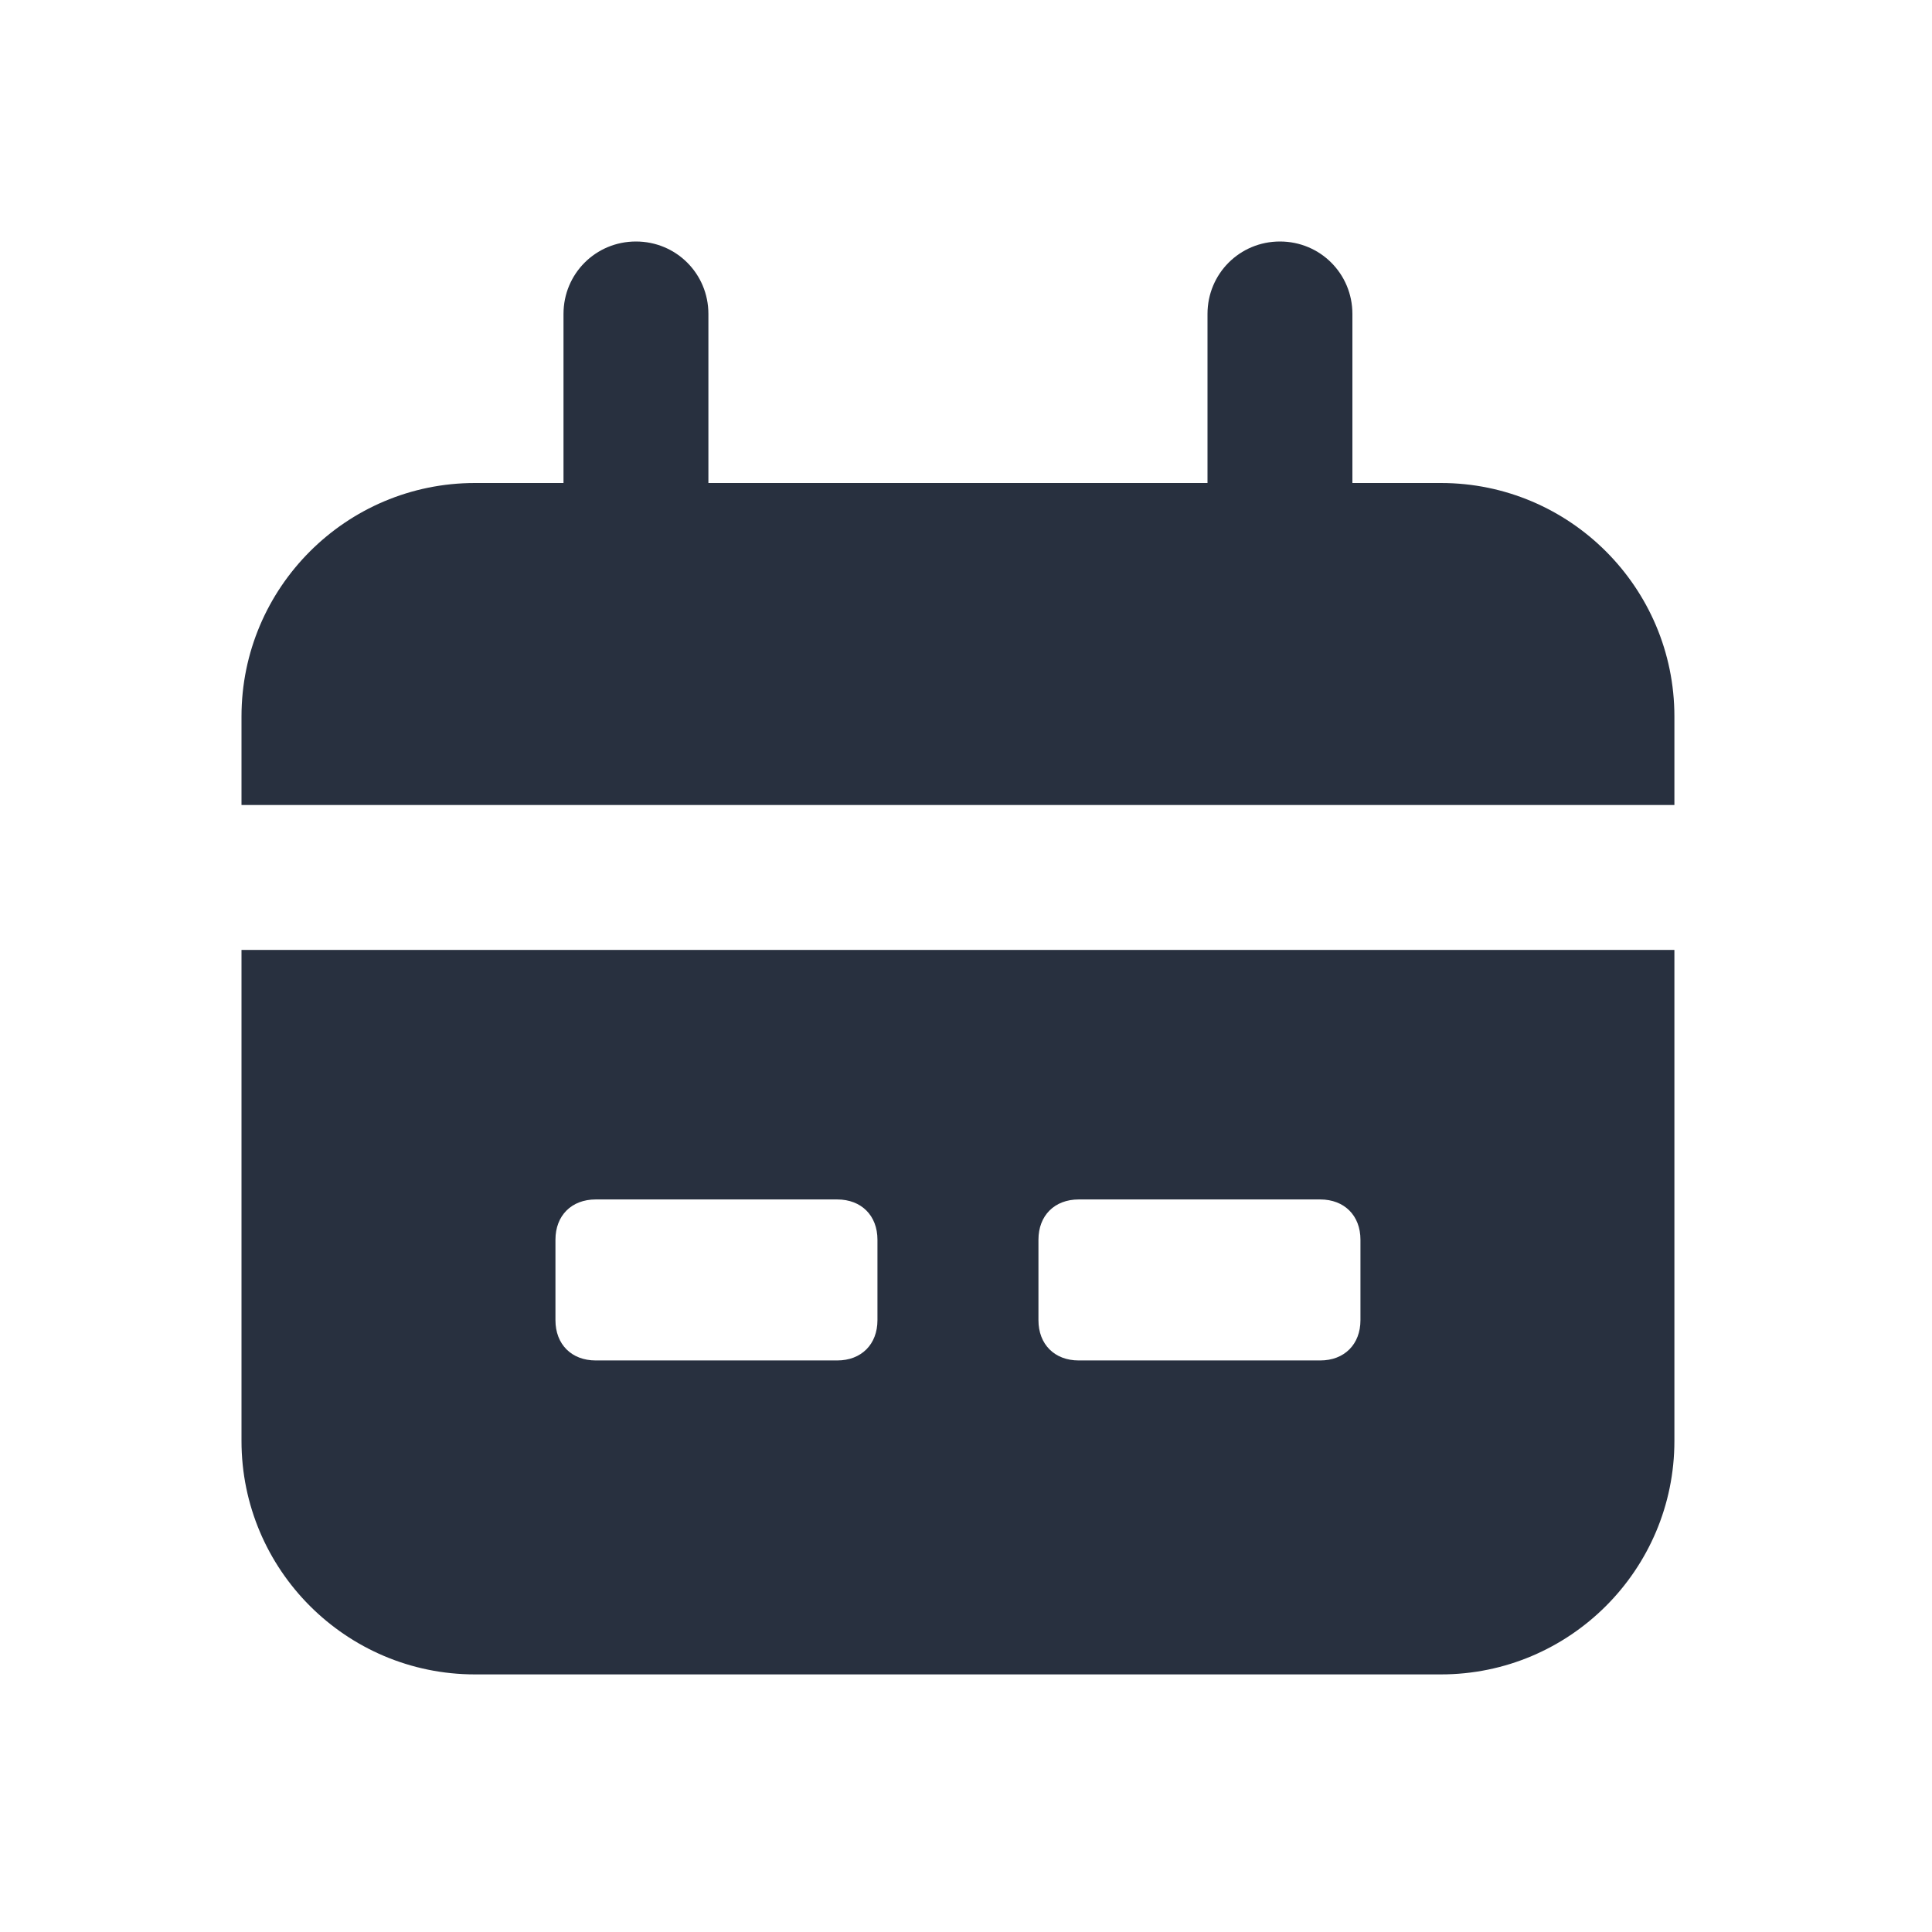
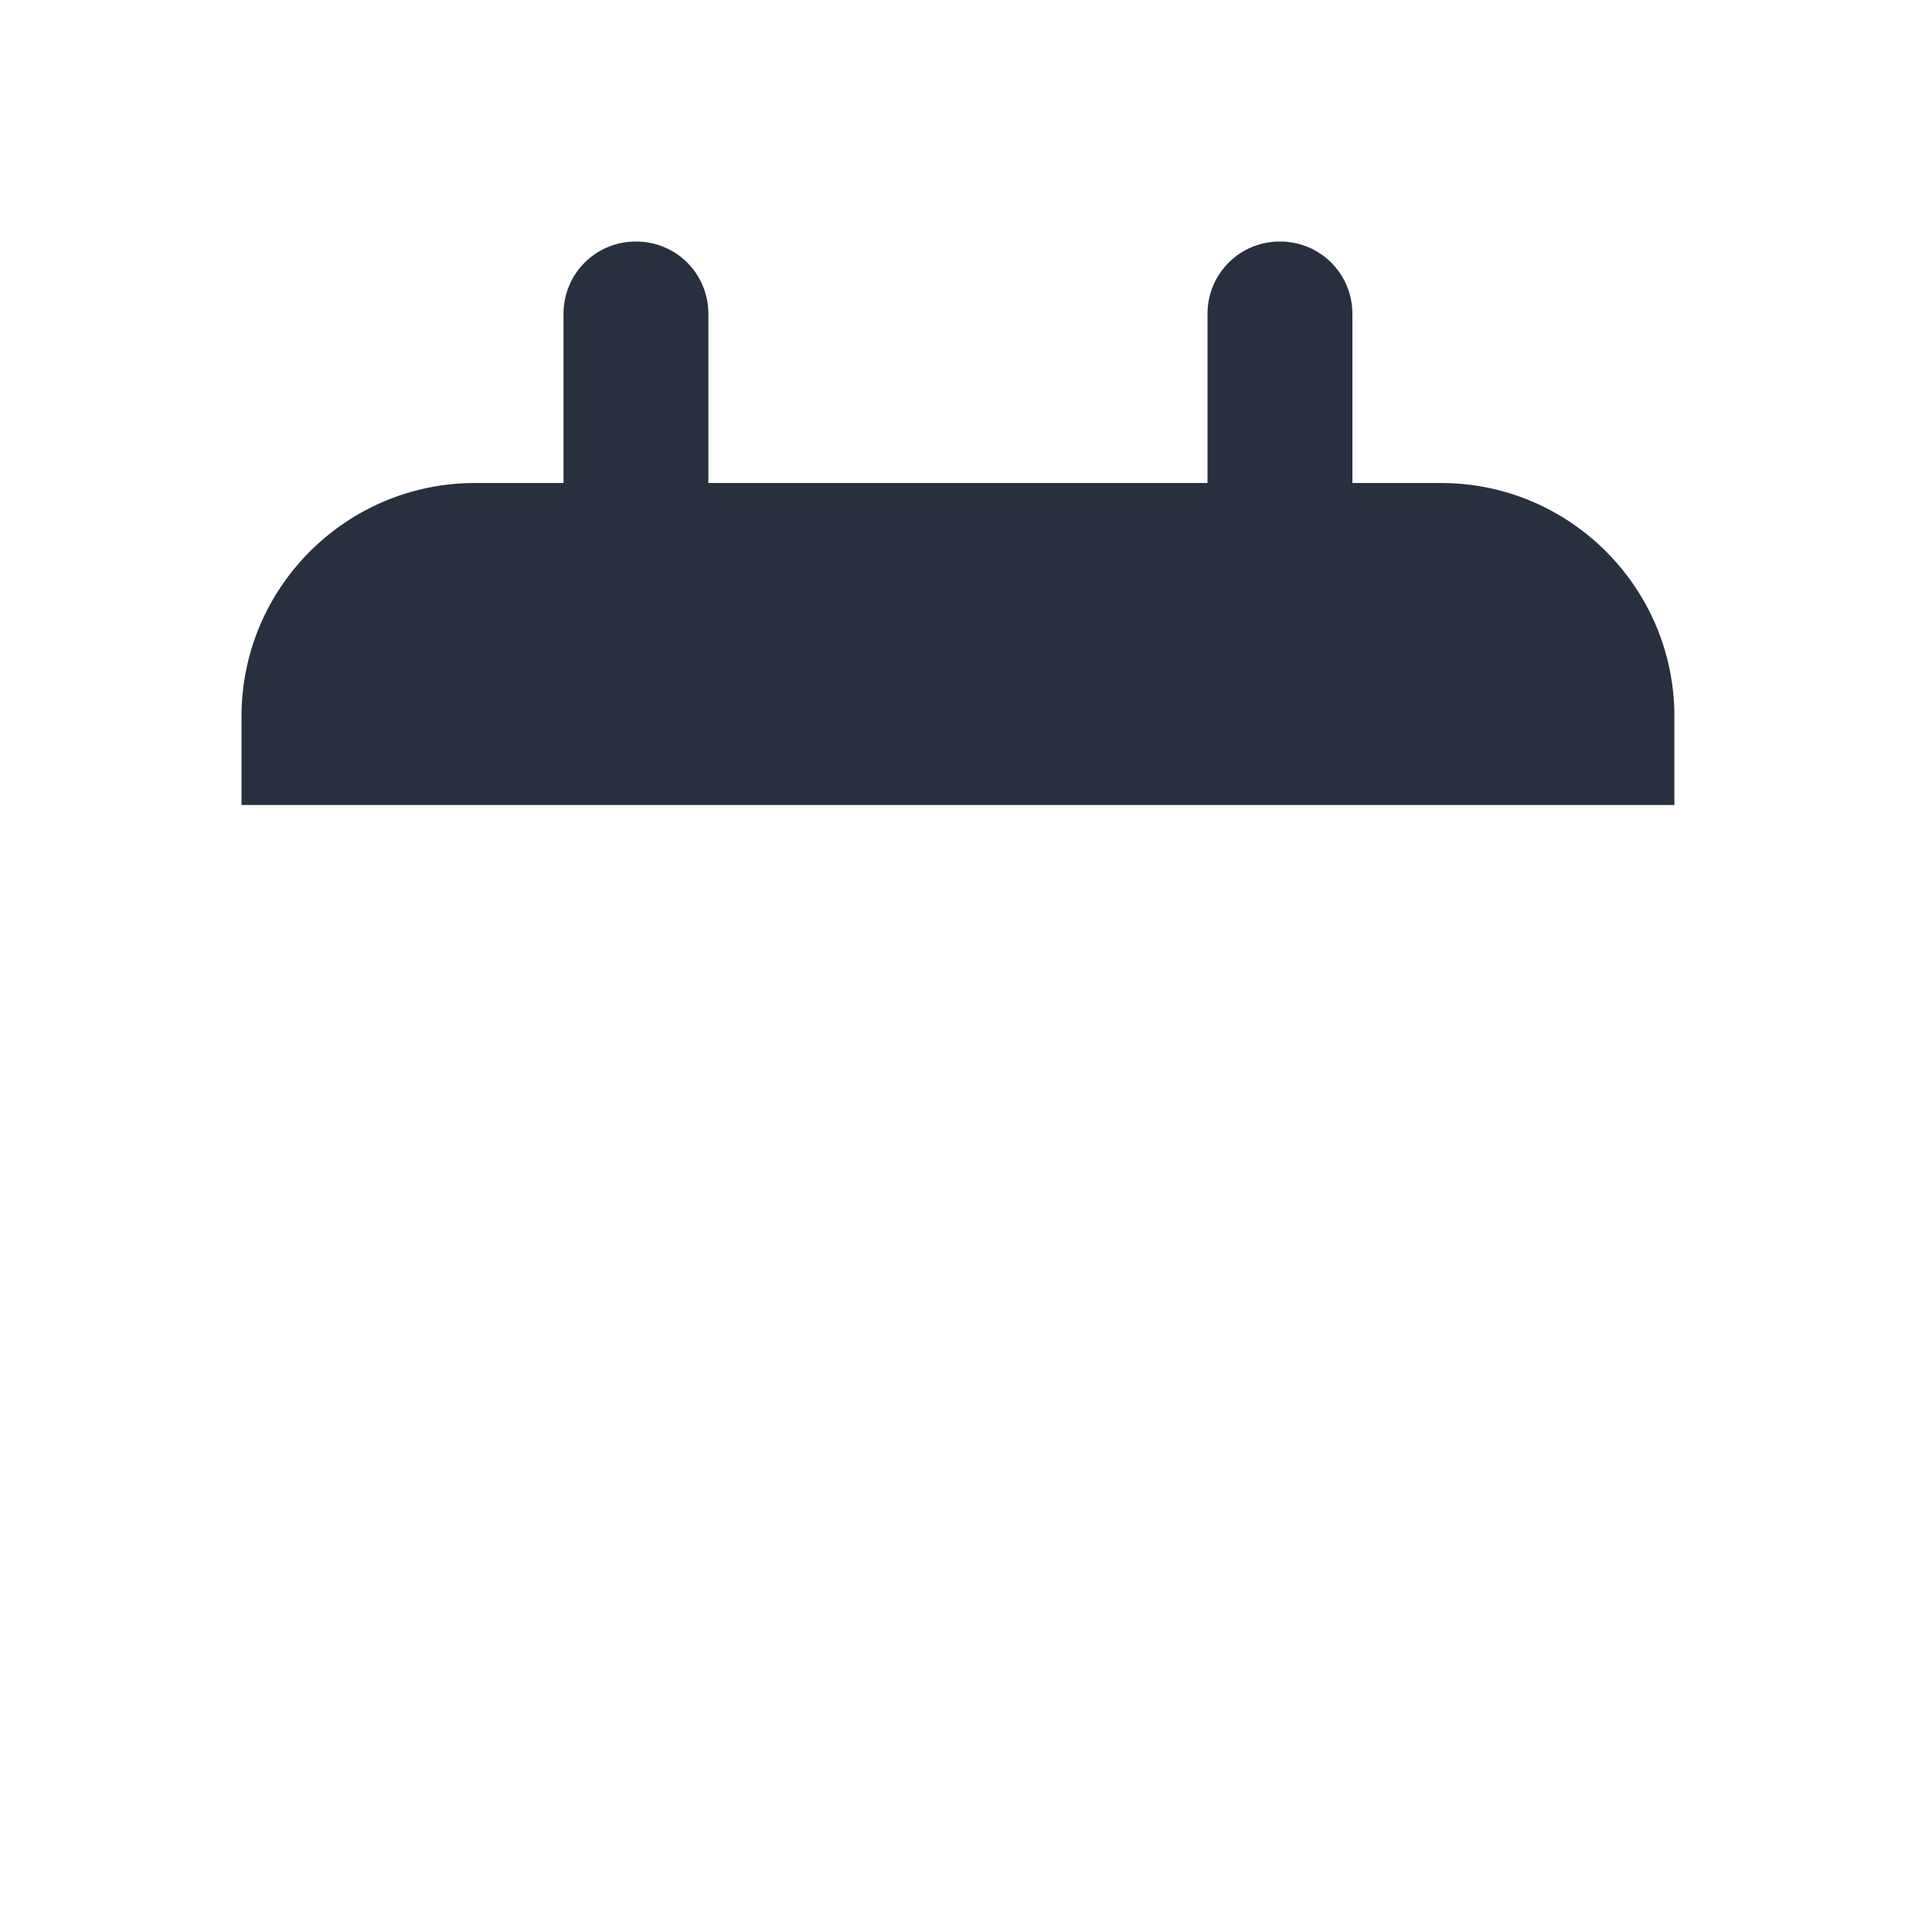
<svg xmlns="http://www.w3.org/2000/svg" width="24" height="24" viewBox="0 0 24 24" fill="none">
-   <path d="M3 11.8V17.9C3 19.5 4.3 20.8 5.9 20.8H17.9C19.5 20.8 20.8 19.5 20.8 17.9V11.8H3ZM10.9 16.4C10.9 16.7 10.7 16.9 10.4 16.9H7.4C7.1 16.9 6.9 16.7 6.9 16.4V15.4C6.9 15.1 7.1 14.9 7.4 14.9H10.4C10.7 14.9 10.9 15.1 10.9 15.4V16.4ZM16.9 16.4C16.9 16.7 16.7 16.9 16.4 16.9H13.4C13.1 16.9 12.9 16.7 12.9 16.4V15.4C12.9 15.1 13.1 14.9 13.4 14.9H16.4C16.7 14.9 16.9 15.1 16.9 15.4V16.4Z" fill="#28303F" />
  <path d="M20.8 10V8.9C20.8 7.3 19.5 6 17.9 6H16.8V3.9C16.8 3.4 16.4 3 15.9 3C15.4 3 15 3.4 15 3.9V6H8.8V3.9C8.8 3.4 8.4 3 7.9 3C7.4 3 7 3.4 7 3.9V6H5.9C4.3 6 3 7.3 3 8.9V10H20.8Z" fill="#28303F" />
</svg>